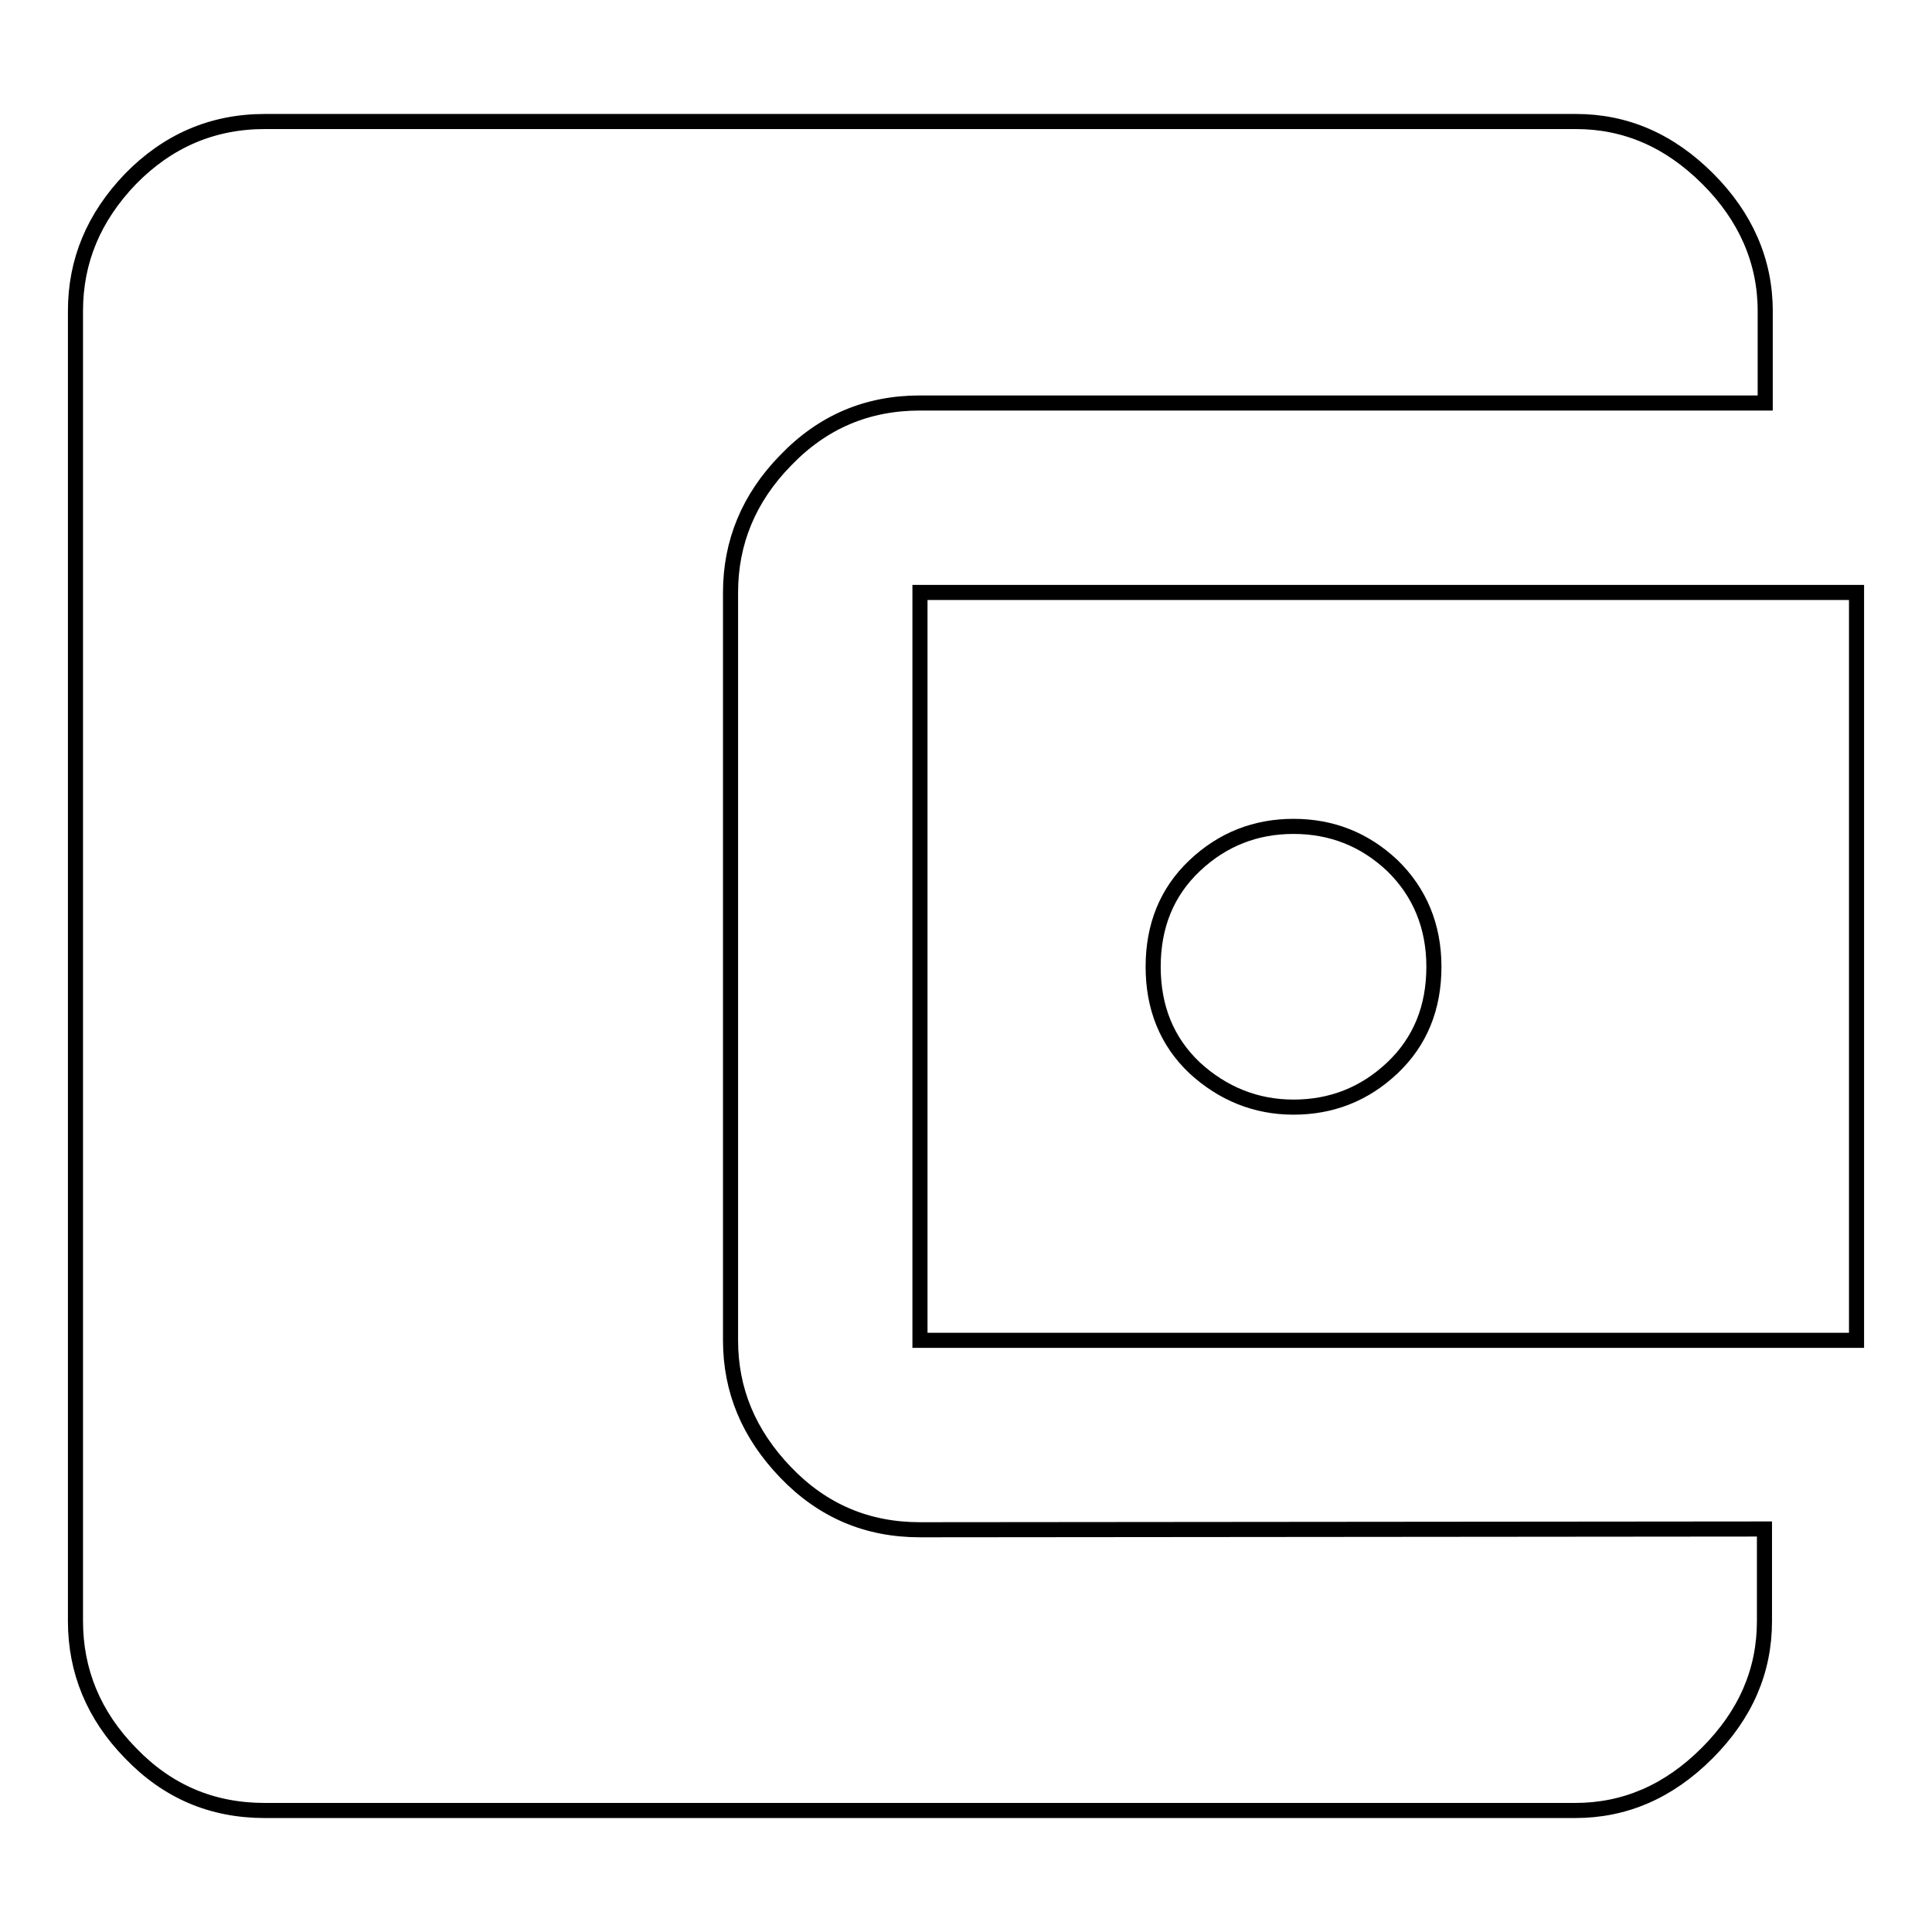
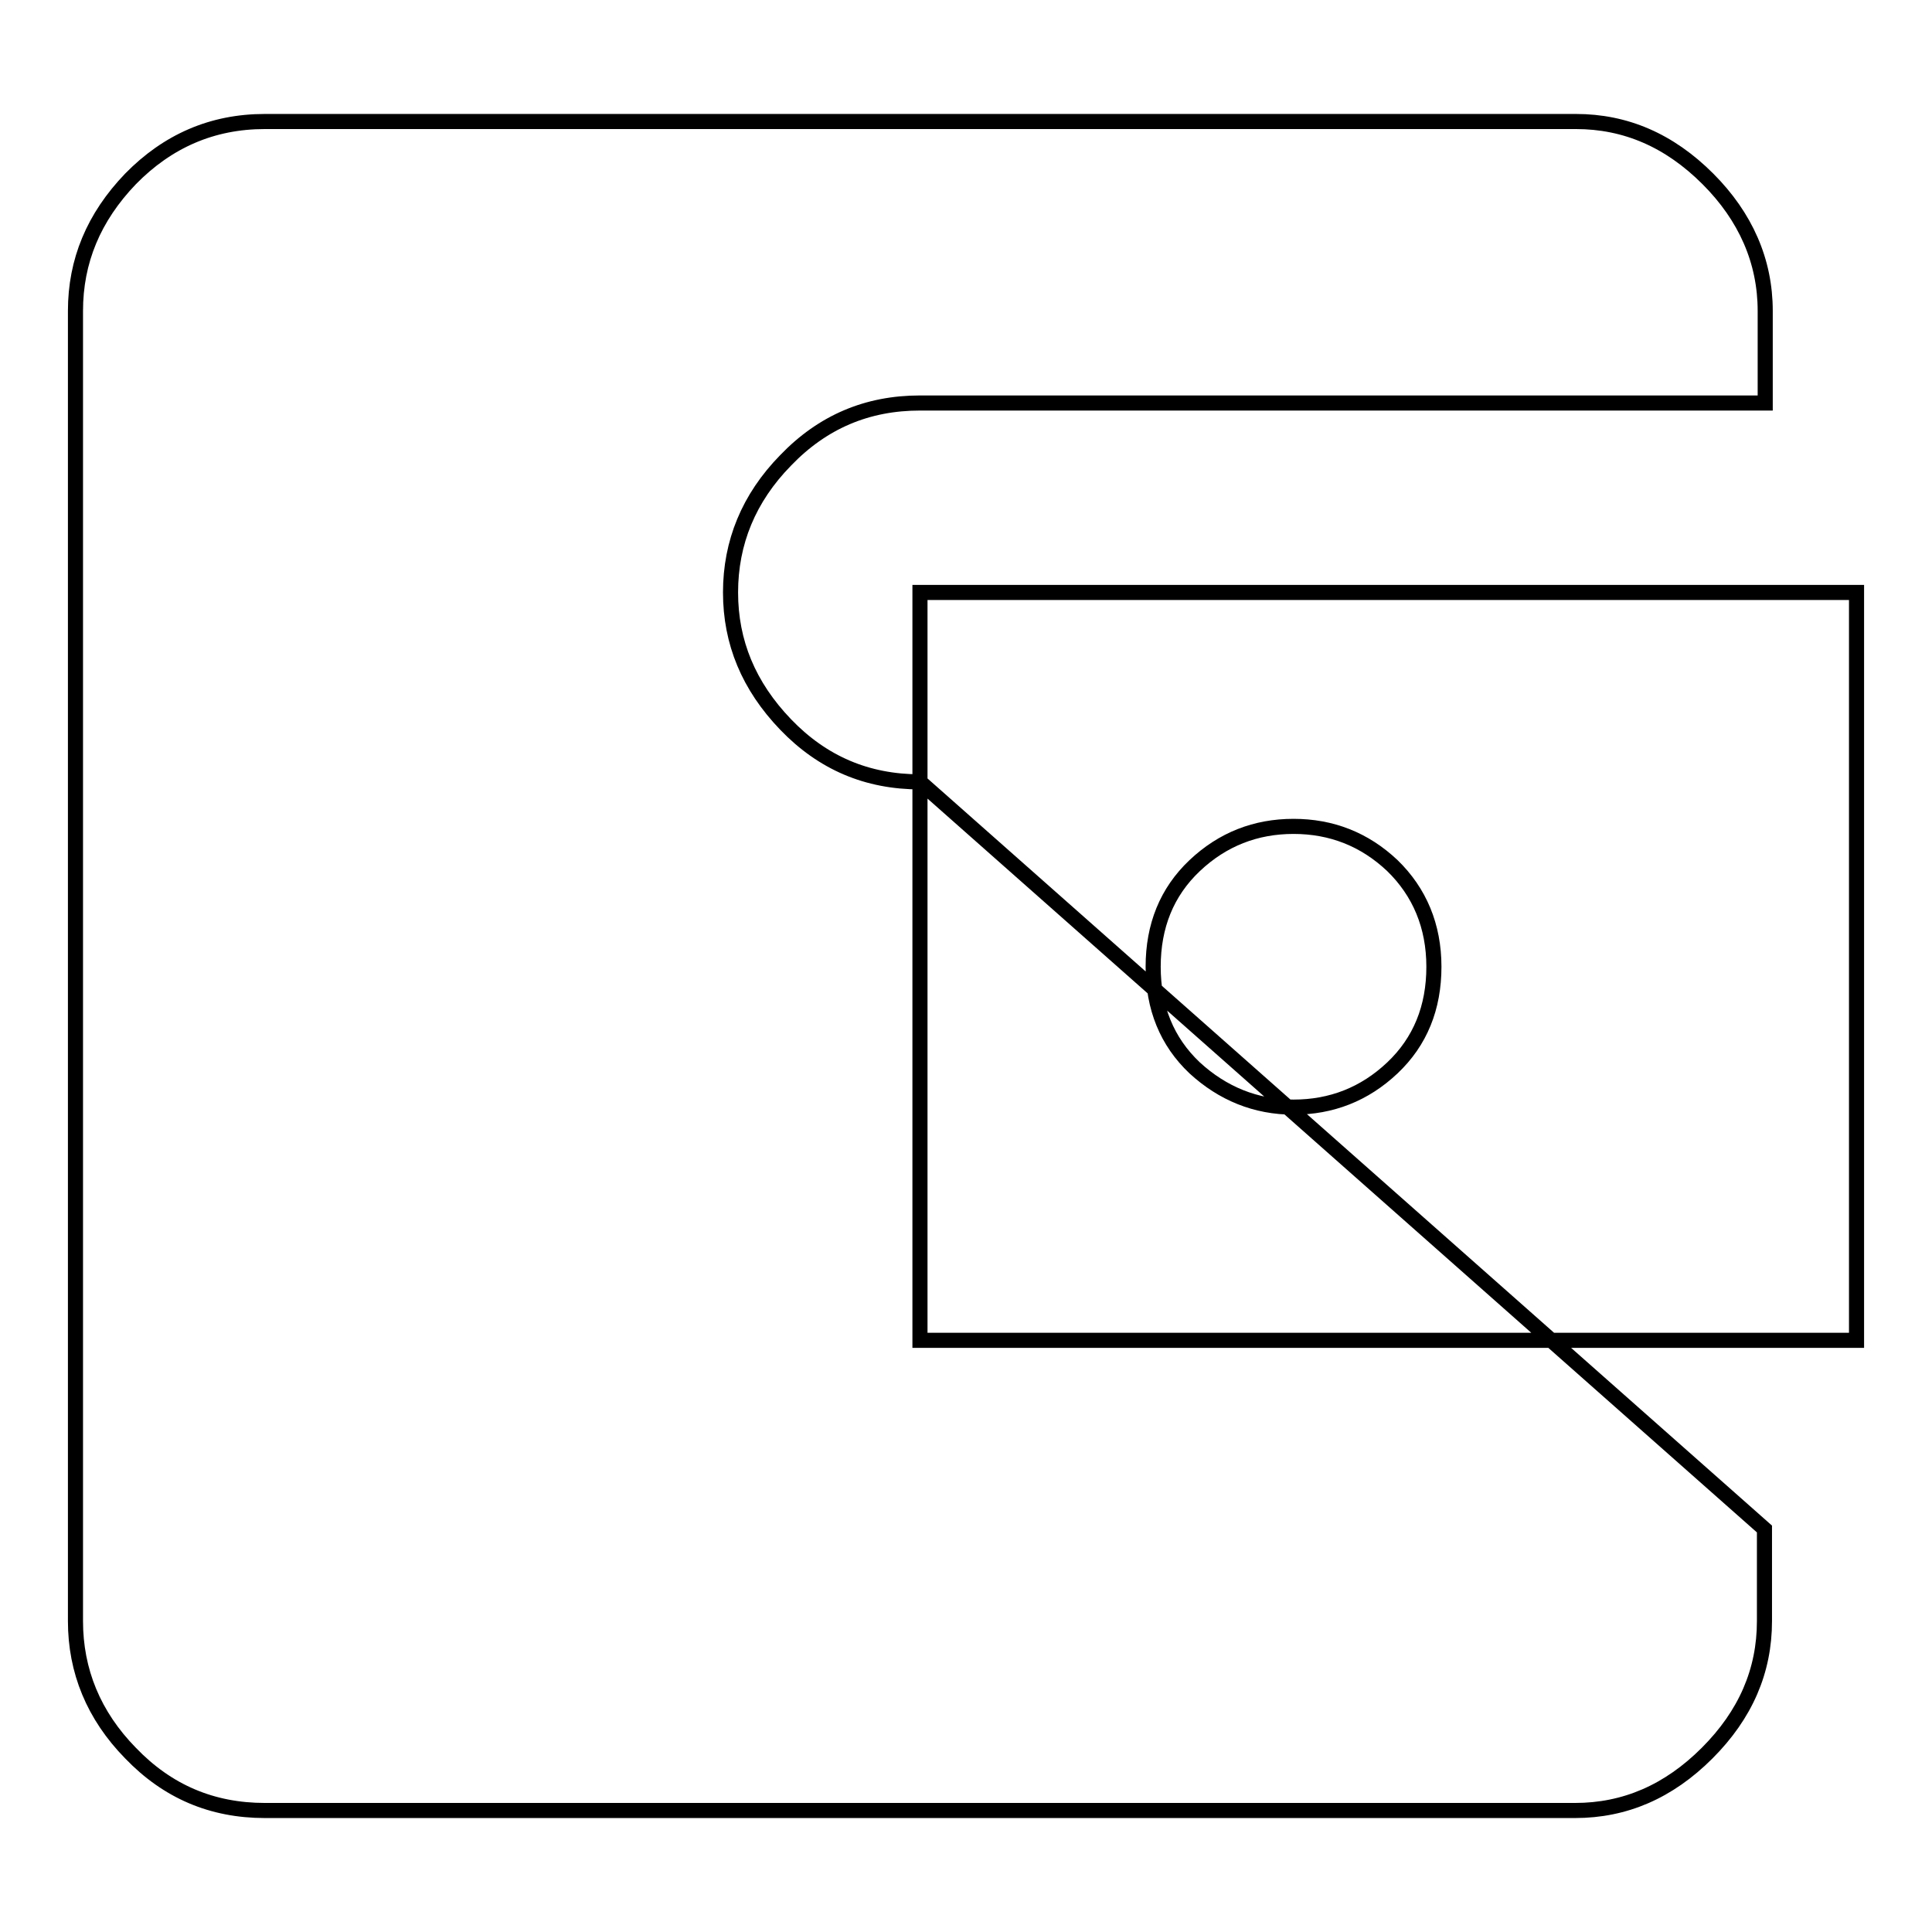
<svg xmlns="http://www.w3.org/2000/svg" version="1.1" x="0px" y="0px" viewBox="0 0 256 256" enable-background="new 0 0 256 256" xml:space="preserve">
  <g>
-     <path stroke-width="2" fill-opacity="0" stroke="#000000" d="M171.4,146.7c5,0,9.4-1.7,13.1-5.2c3.7-3.5,5.5-8,5.5-13.4c0-5.4-1.9-9.9-5.5-13.4 c-3.7-3.5-8.1-5.2-13.1-5.2s-9.4,1.7-13.1,5.2c-3.7,3.5-5.5,8-5.5,13.4c0,5.4,1.8,9.9,5.5,13.4C162,144.9,166.4,146.7,171.4,146.7z  M121.9,177.5V78.5H246v99.1H121.9z M233.8,202.6v12.2c0,6.6-2.5,12.4-7.6,17.5s-10.9,7.6-17.5,7.6H35.1c-7,0-12.9-2.5-17.8-7.6 c-4.9-5-7.3-10.9-7.3-17.5V41.2c0-6.6,2.4-12.4,7.3-17.5c4.9-5,10.8-7.6,17.8-7.6h173.7c6.6,0,12.4,2.5,17.5,7.6 c5,5,7.6,10.9,7.6,17.5v12.2H121.9c-7,0-12.9,2.5-17.8,7.6c-4.9,5-7.3,10.9-7.3,17.5v99.1c0,6.6,2.4,12.4,7.3,17.5 s10.8,7.6,17.8,7.6L233.8,202.6L233.8,202.6z" />
+     <path stroke-width="2" fill-opacity="0" stroke="#000000" d="M171.4,146.7c5,0,9.4-1.7,13.1-5.2c3.7-3.5,5.5-8,5.5-13.4c0-5.4-1.9-9.9-5.5-13.4 c-3.7-3.5-8.1-5.2-13.1-5.2s-9.4,1.7-13.1,5.2c-3.7,3.5-5.5,8-5.5,13.4c0,5.4,1.8,9.9,5.5,13.4C162,144.9,166.4,146.7,171.4,146.7z  M121.9,177.5V78.5H246v99.1H121.9z M233.8,202.6v12.2c0,6.6-2.5,12.4-7.6,17.5s-10.9,7.6-17.5,7.6H35.1c-7,0-12.9-2.5-17.8-7.6 c-4.9-5-7.3-10.9-7.3-17.5V41.2c0-6.6,2.4-12.4,7.3-17.5c4.9-5,10.8-7.6,17.8-7.6h173.7c6.6,0,12.4,2.5,17.5,7.6 c5,5,7.6,10.9,7.6,17.5v12.2H121.9c-7,0-12.9,2.5-17.8,7.6c-4.9,5-7.3,10.9-7.3,17.5c0,6.6,2.4,12.4,7.3,17.5 s10.8,7.6,17.8,7.6L233.8,202.6L233.8,202.6z" />
  </g>
</svg>